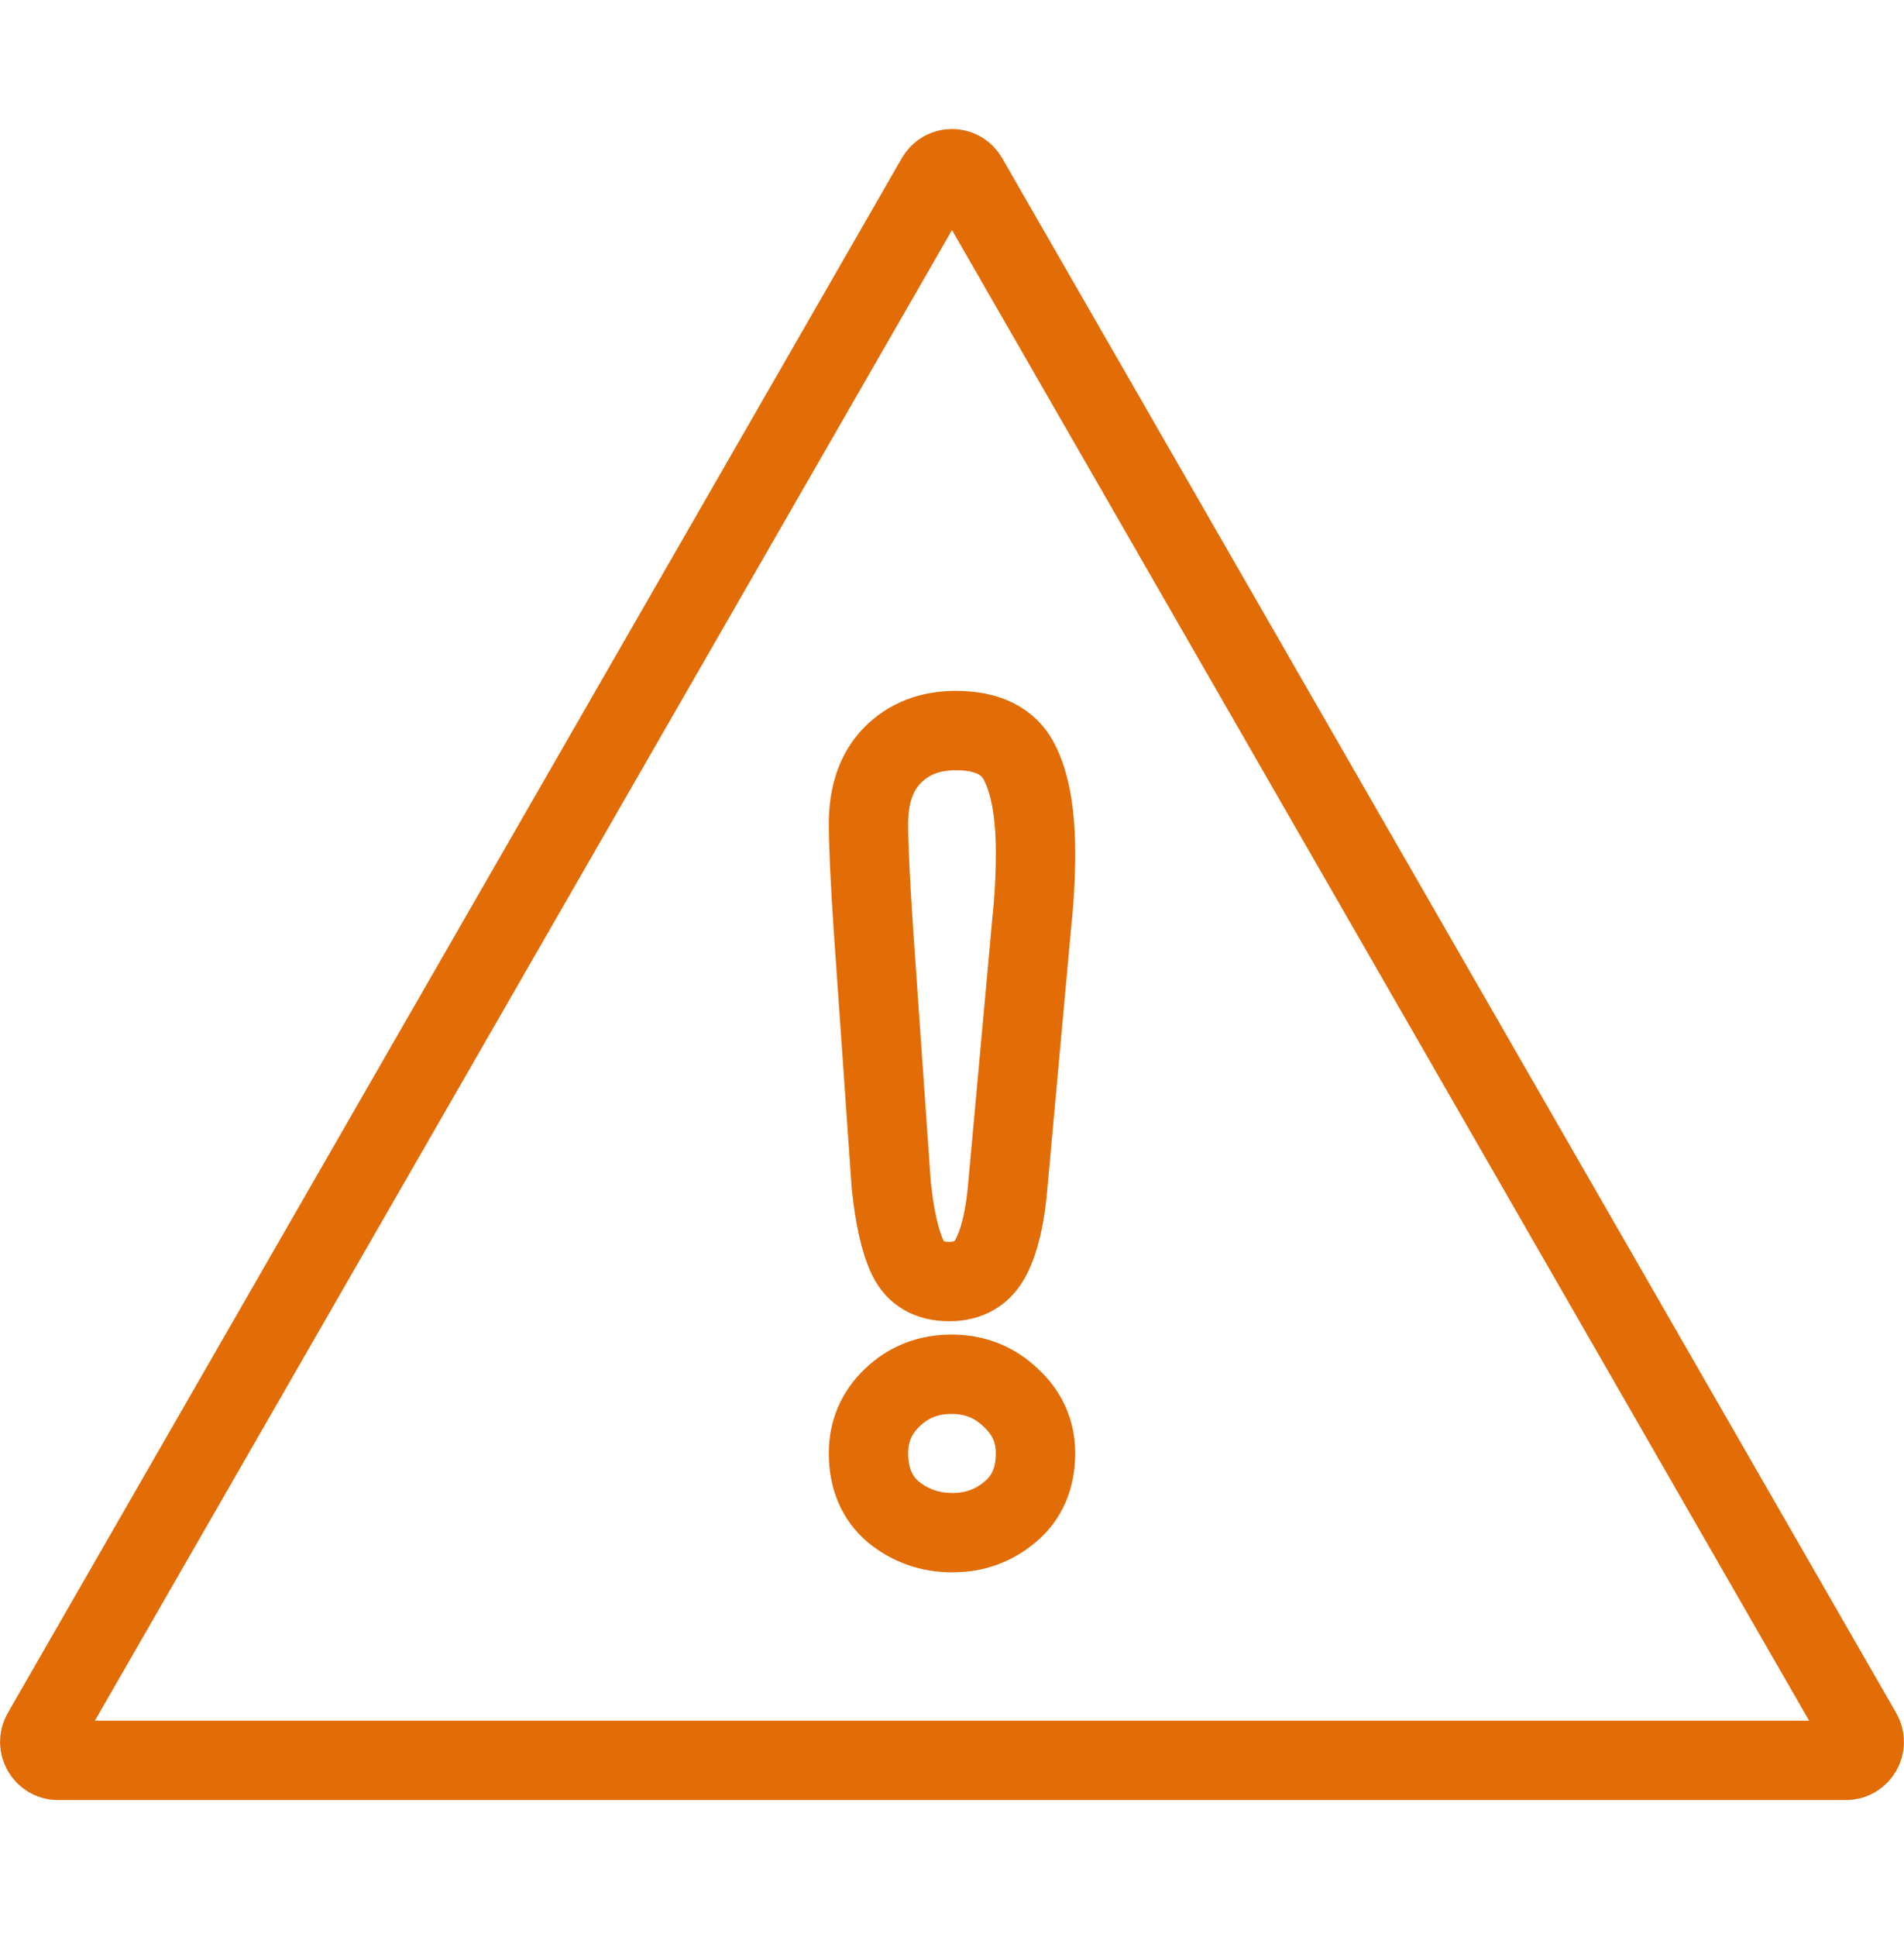
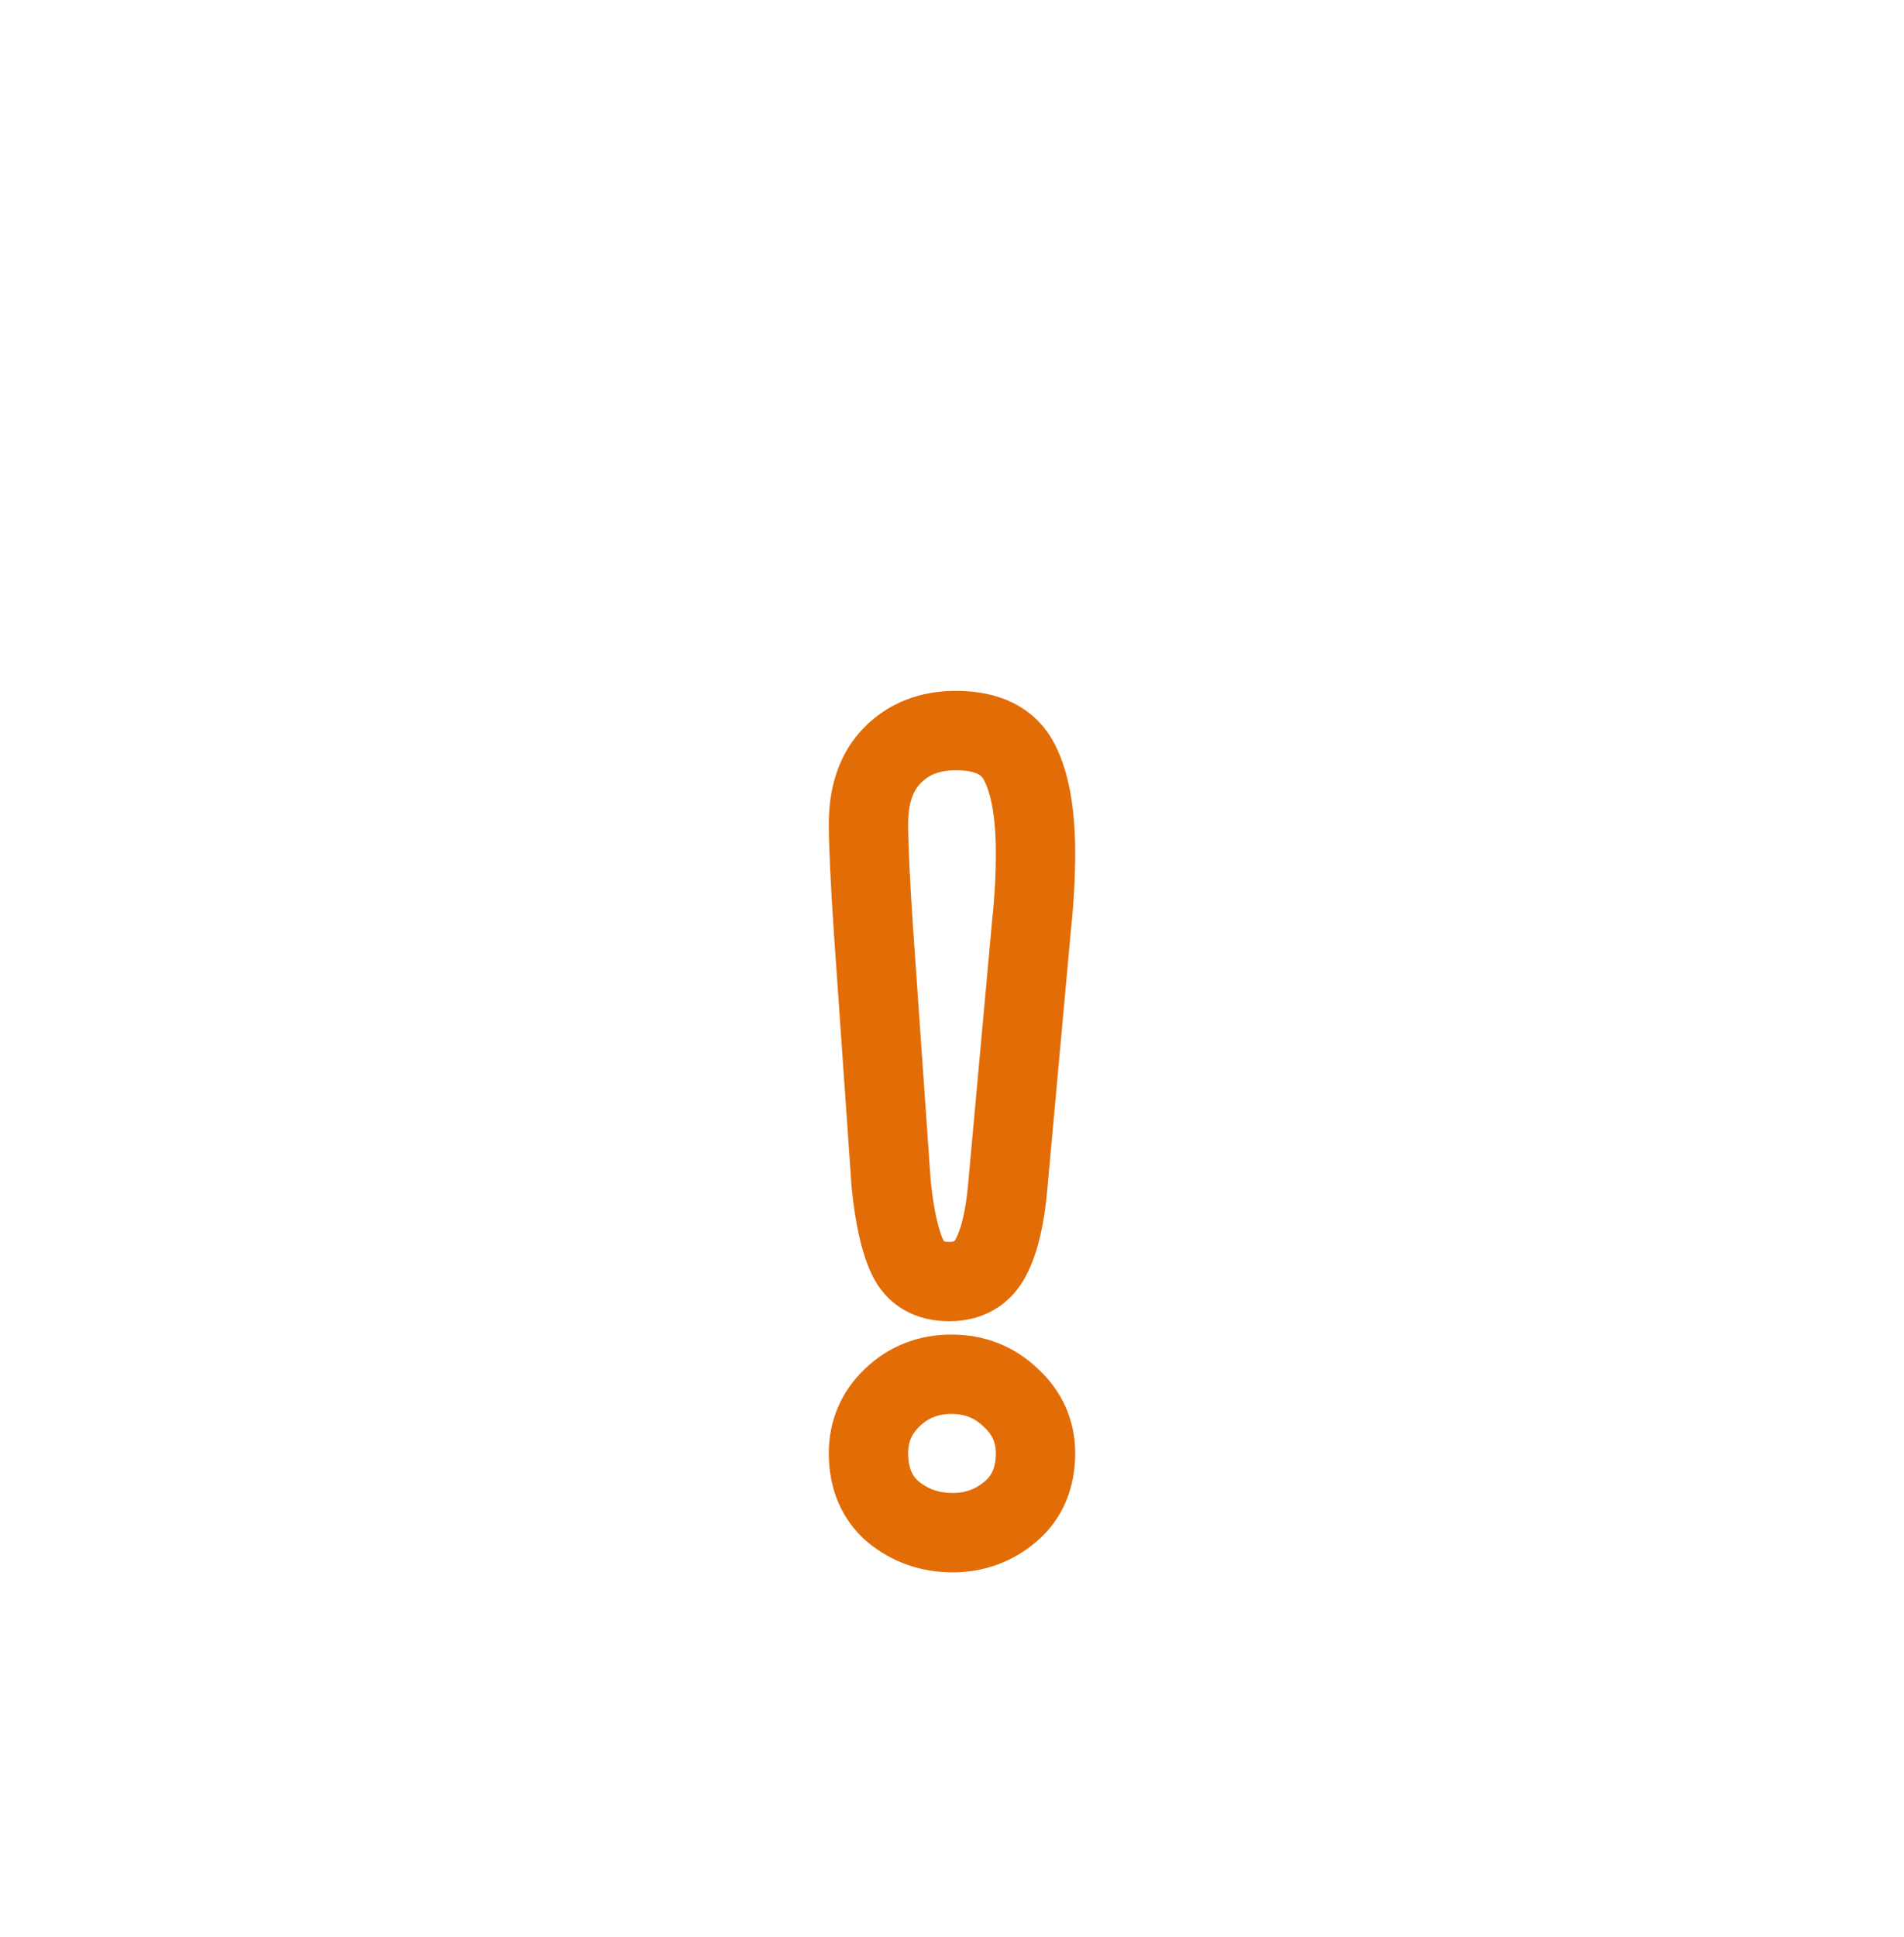
<svg xmlns="http://www.w3.org/2000/svg" width="60" height="61" viewBox="0 0 60 61" fill="none">
-   <path d="M29.504 5.602C29.725 5.217 30.275 5.217 30.496 5.602L58.669 54.572C58.896 54.966 58.608 55.445 58.173 55.445H1.827C1.392 55.445 1.104 54.966 1.331 54.572L29.504 5.602Z" stroke="#E26C06" stroke-width="2.5" />
  <path d="M28.083 37.294L27.525 29.301C27.421 27.744 27.368 26.626 27.368 25.947C27.368 25.024 27.618 24.306 28.118 23.794C28.629 23.272 29.297 23.01 30.122 23.01C31.121 23.01 31.789 23.344 32.126 24.011C32.463 24.668 32.632 25.619 32.632 26.865C32.632 27.599 32.591 28.344 32.51 29.101L31.76 37.327C31.679 38.306 31.505 39.057 31.237 39.58C30.97 40.103 30.529 40.364 29.913 40.364C29.285 40.364 28.85 40.114 28.606 39.613C28.362 39.102 28.188 38.328 28.083 37.294ZM30.017 48.273C29.309 48.273 28.687 48.056 28.153 47.623C27.63 47.178 27.368 46.56 27.368 45.77C27.368 45.081 27.618 44.497 28.118 44.018C28.629 43.529 29.251 43.284 29.983 43.284C30.715 43.284 31.336 43.529 31.847 44.018C32.37 44.497 32.632 45.081 32.632 45.77C32.632 46.549 32.37 47.161 31.847 47.606C31.325 48.051 30.715 48.273 30.017 48.273Z" stroke="#E26C06" stroke-width="2.5" />
</svg>